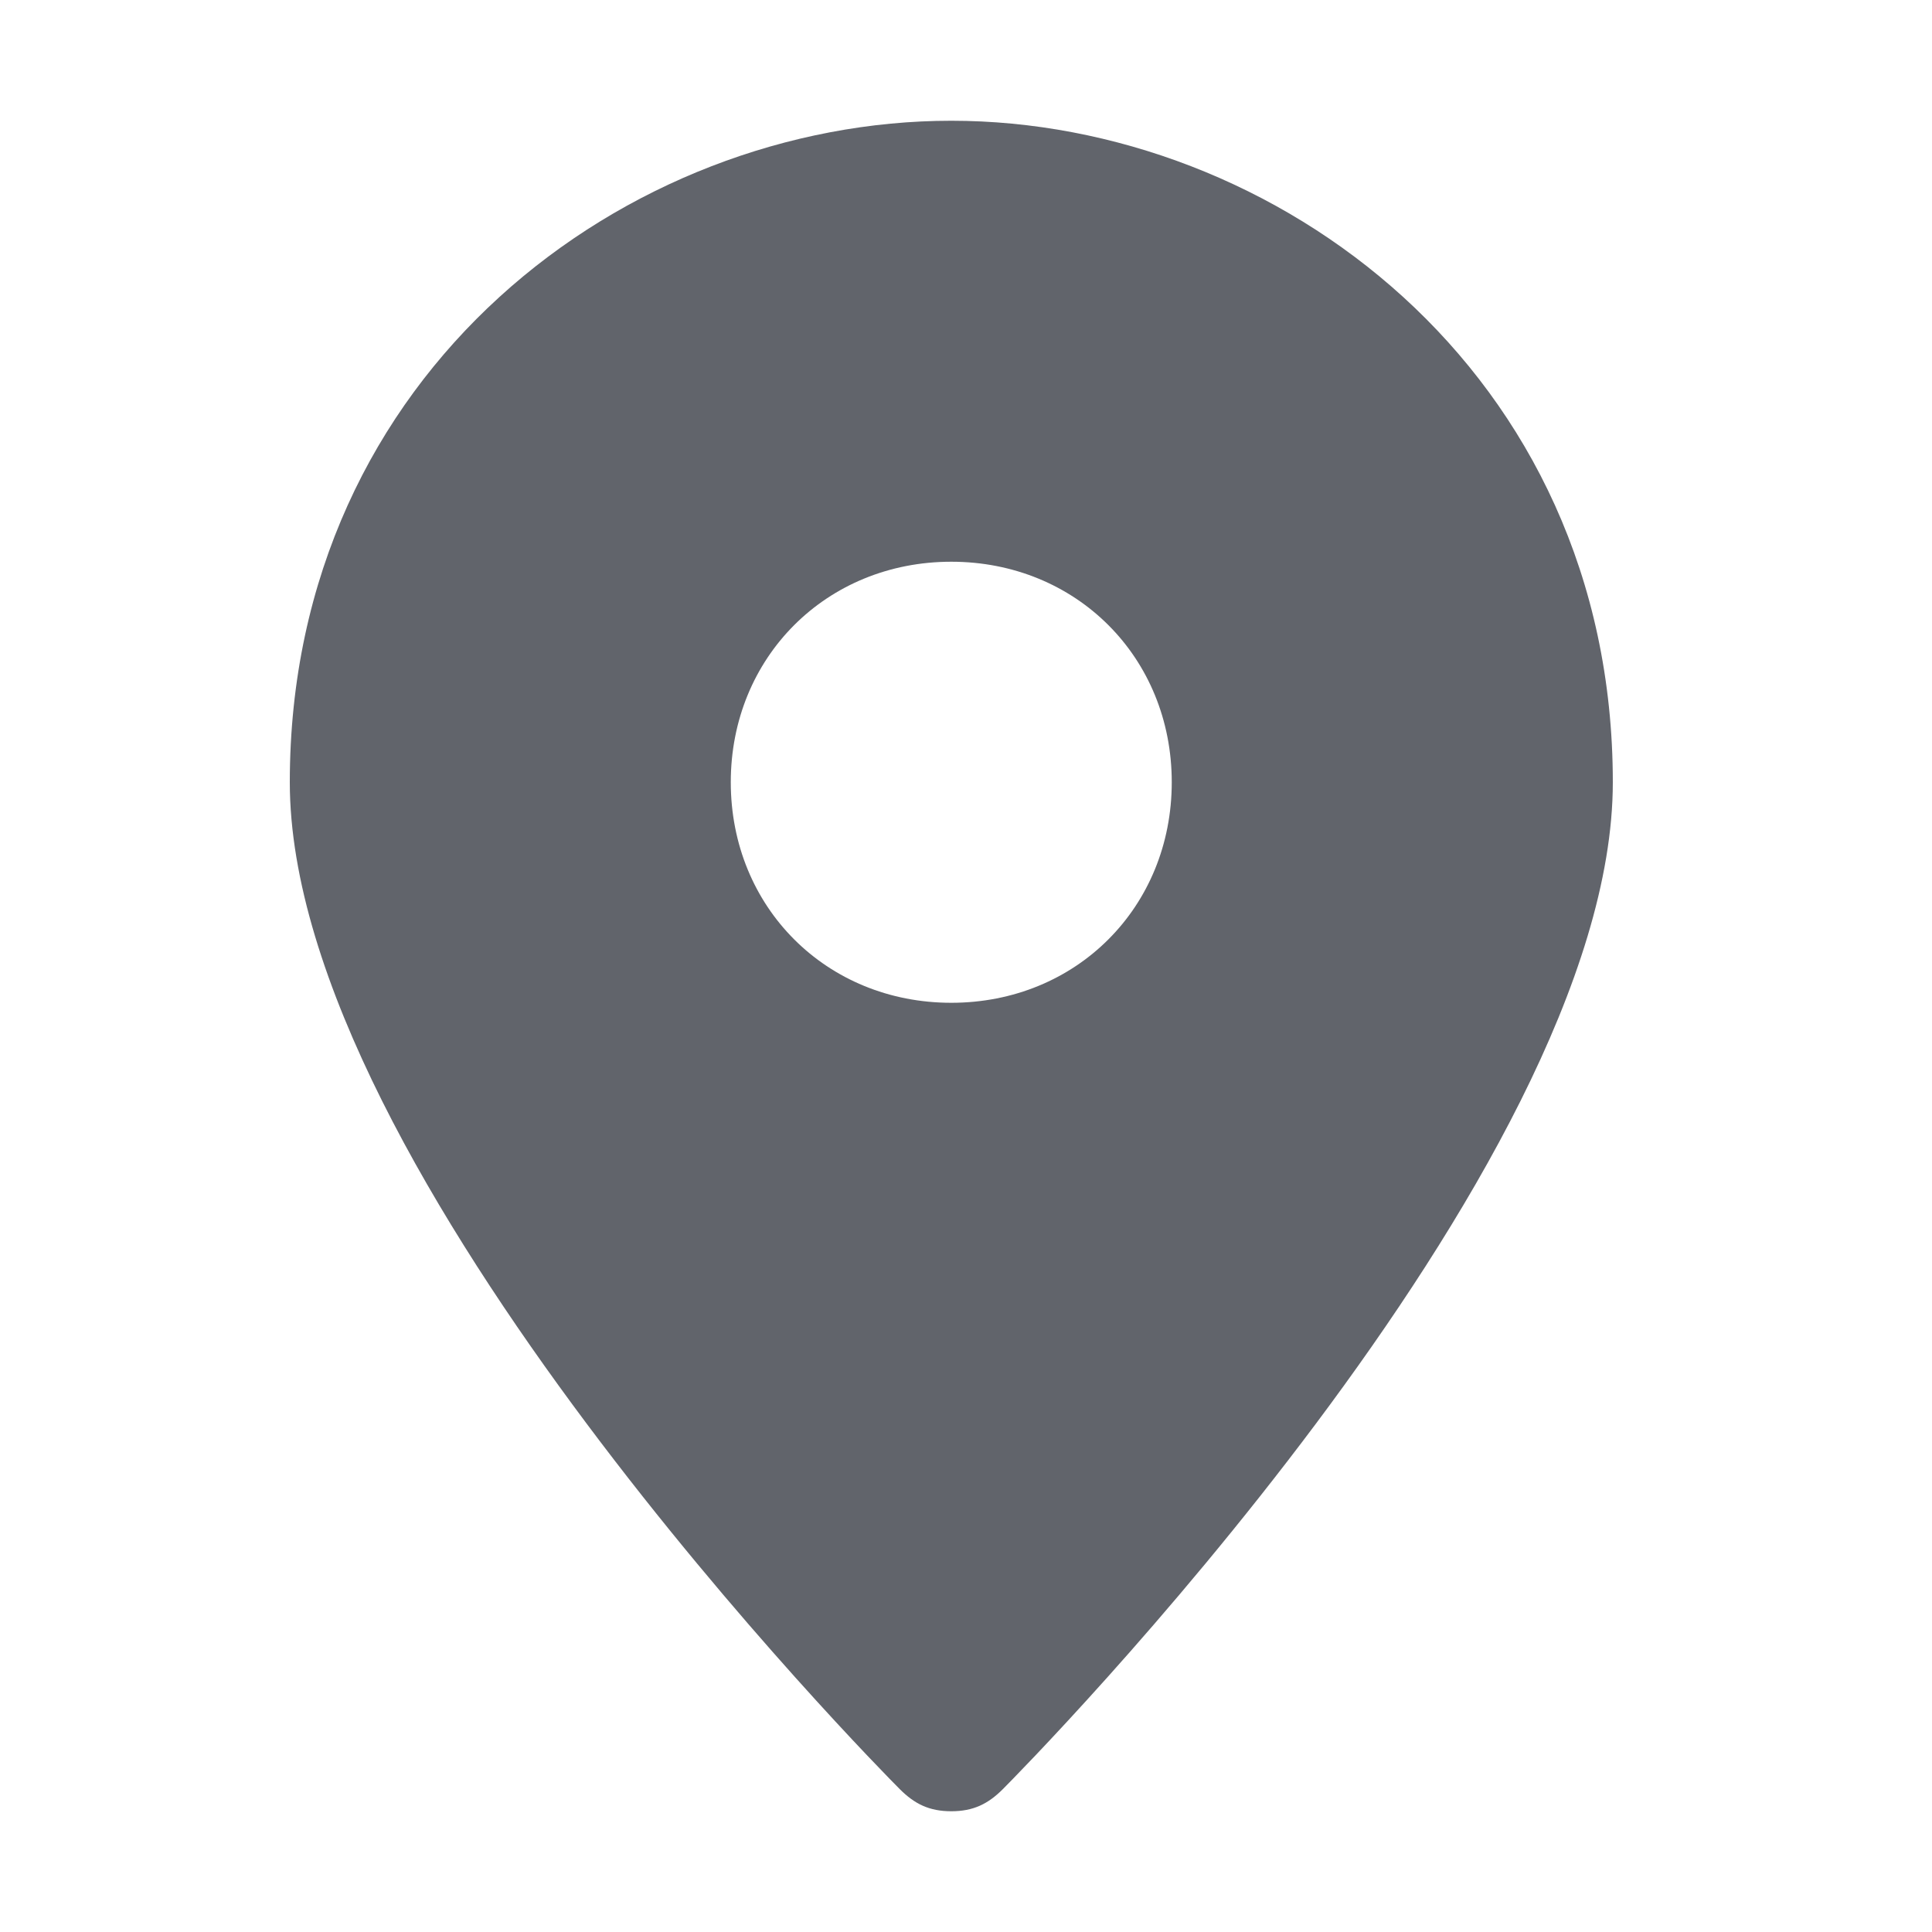
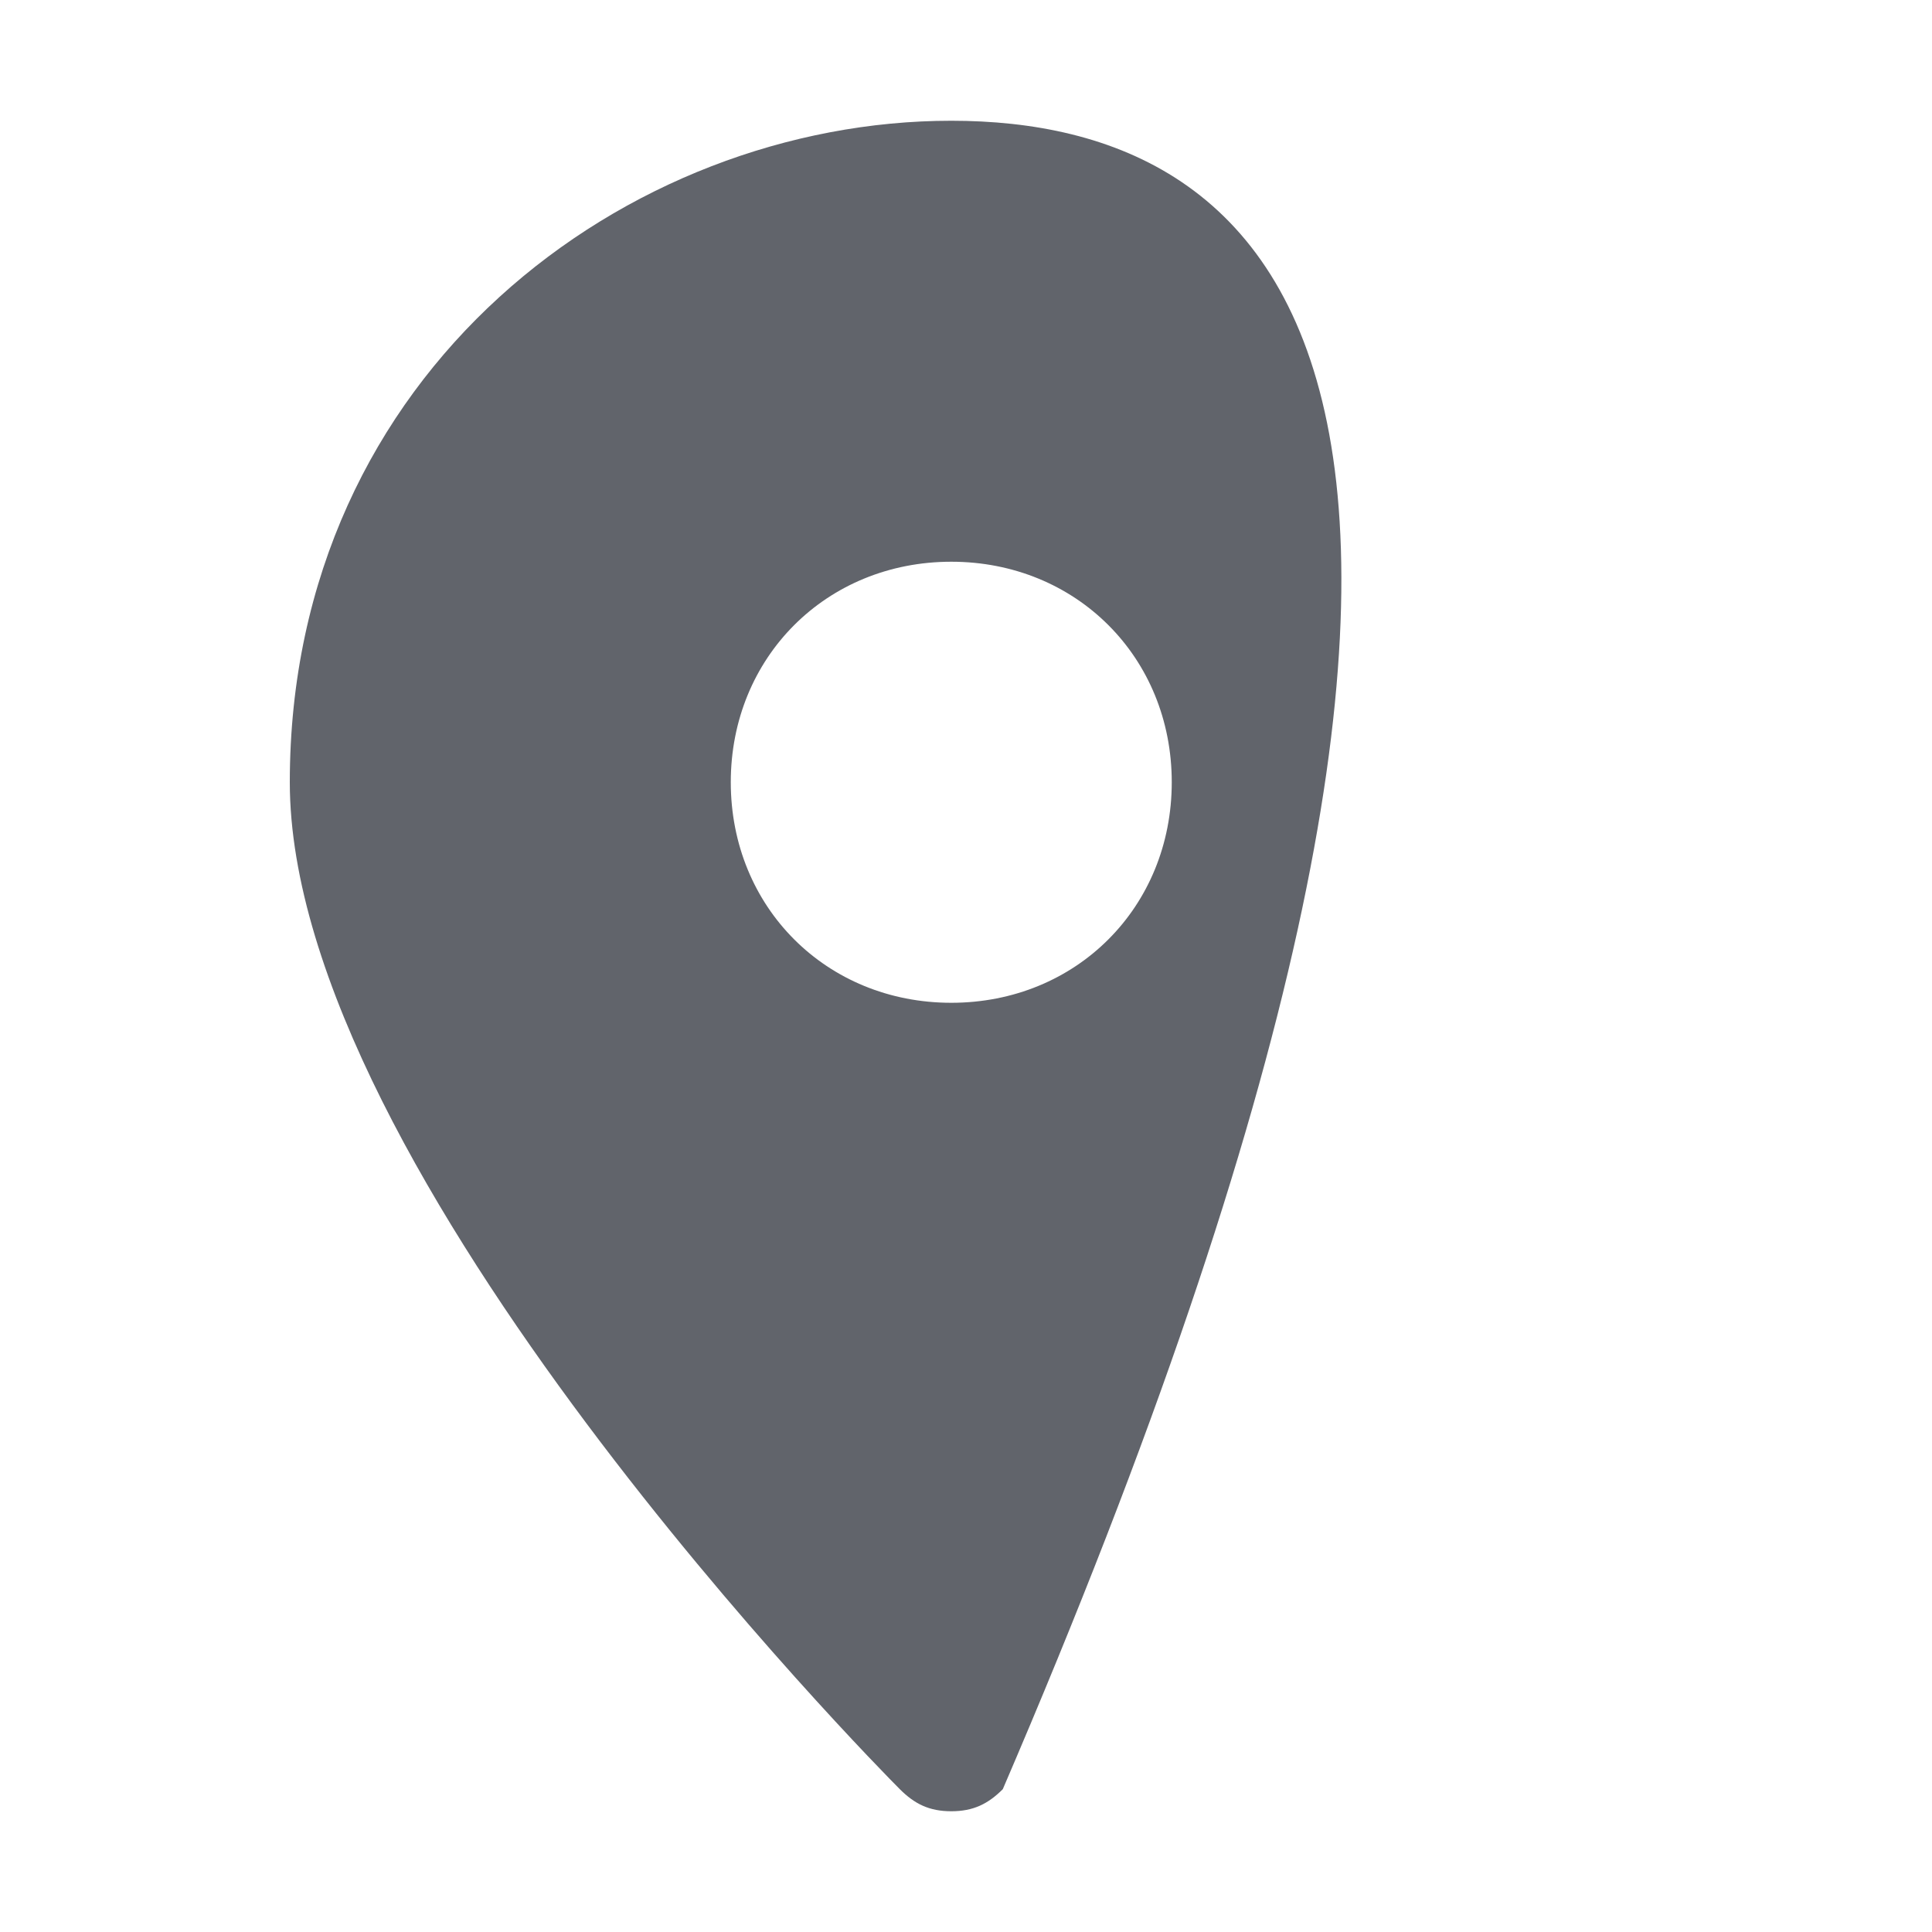
<svg xmlns="http://www.w3.org/2000/svg" width="24" height="24" viewBox="0 0 24 24" fill="none">
-   <path d="M11.817 1.5C7.8 1.5 3.6 4.604 3.6 9.717C3.6 14.556 10.904 21.952 11.178 22.226C11.361 22.409 11.543 22.5 11.817 22.5C12.091 22.5 12.274 22.409 12.457 22.226C12.73 21.952 20.035 14.556 20.035 9.717C20.035 4.604 15.835 1.5 11.817 1.5ZM11.817 12.457C10.265 12.457 9.078 11.27 9.078 9.717C9.078 8.165 10.265 6.978 11.817 6.978C13.37 6.978 14.556 8.165 14.556 9.717C14.556 11.27 13.37 12.457 11.817 12.457Z" fill="#61646B" />
+   <path d="M11.817 1.5C7.8 1.5 3.6 4.604 3.6 9.717C3.6 14.556 10.904 21.952 11.178 22.226C11.361 22.409 11.543 22.5 11.817 22.5C12.091 22.5 12.274 22.409 12.457 22.226C20.035 4.604 15.835 1.5 11.817 1.5ZM11.817 12.457C10.265 12.457 9.078 11.27 9.078 9.717C9.078 8.165 10.265 6.978 11.817 6.978C13.37 6.978 14.556 8.165 14.556 9.717C14.556 11.27 13.37 12.457 11.817 12.457Z" fill="#61646B" />
</svg>